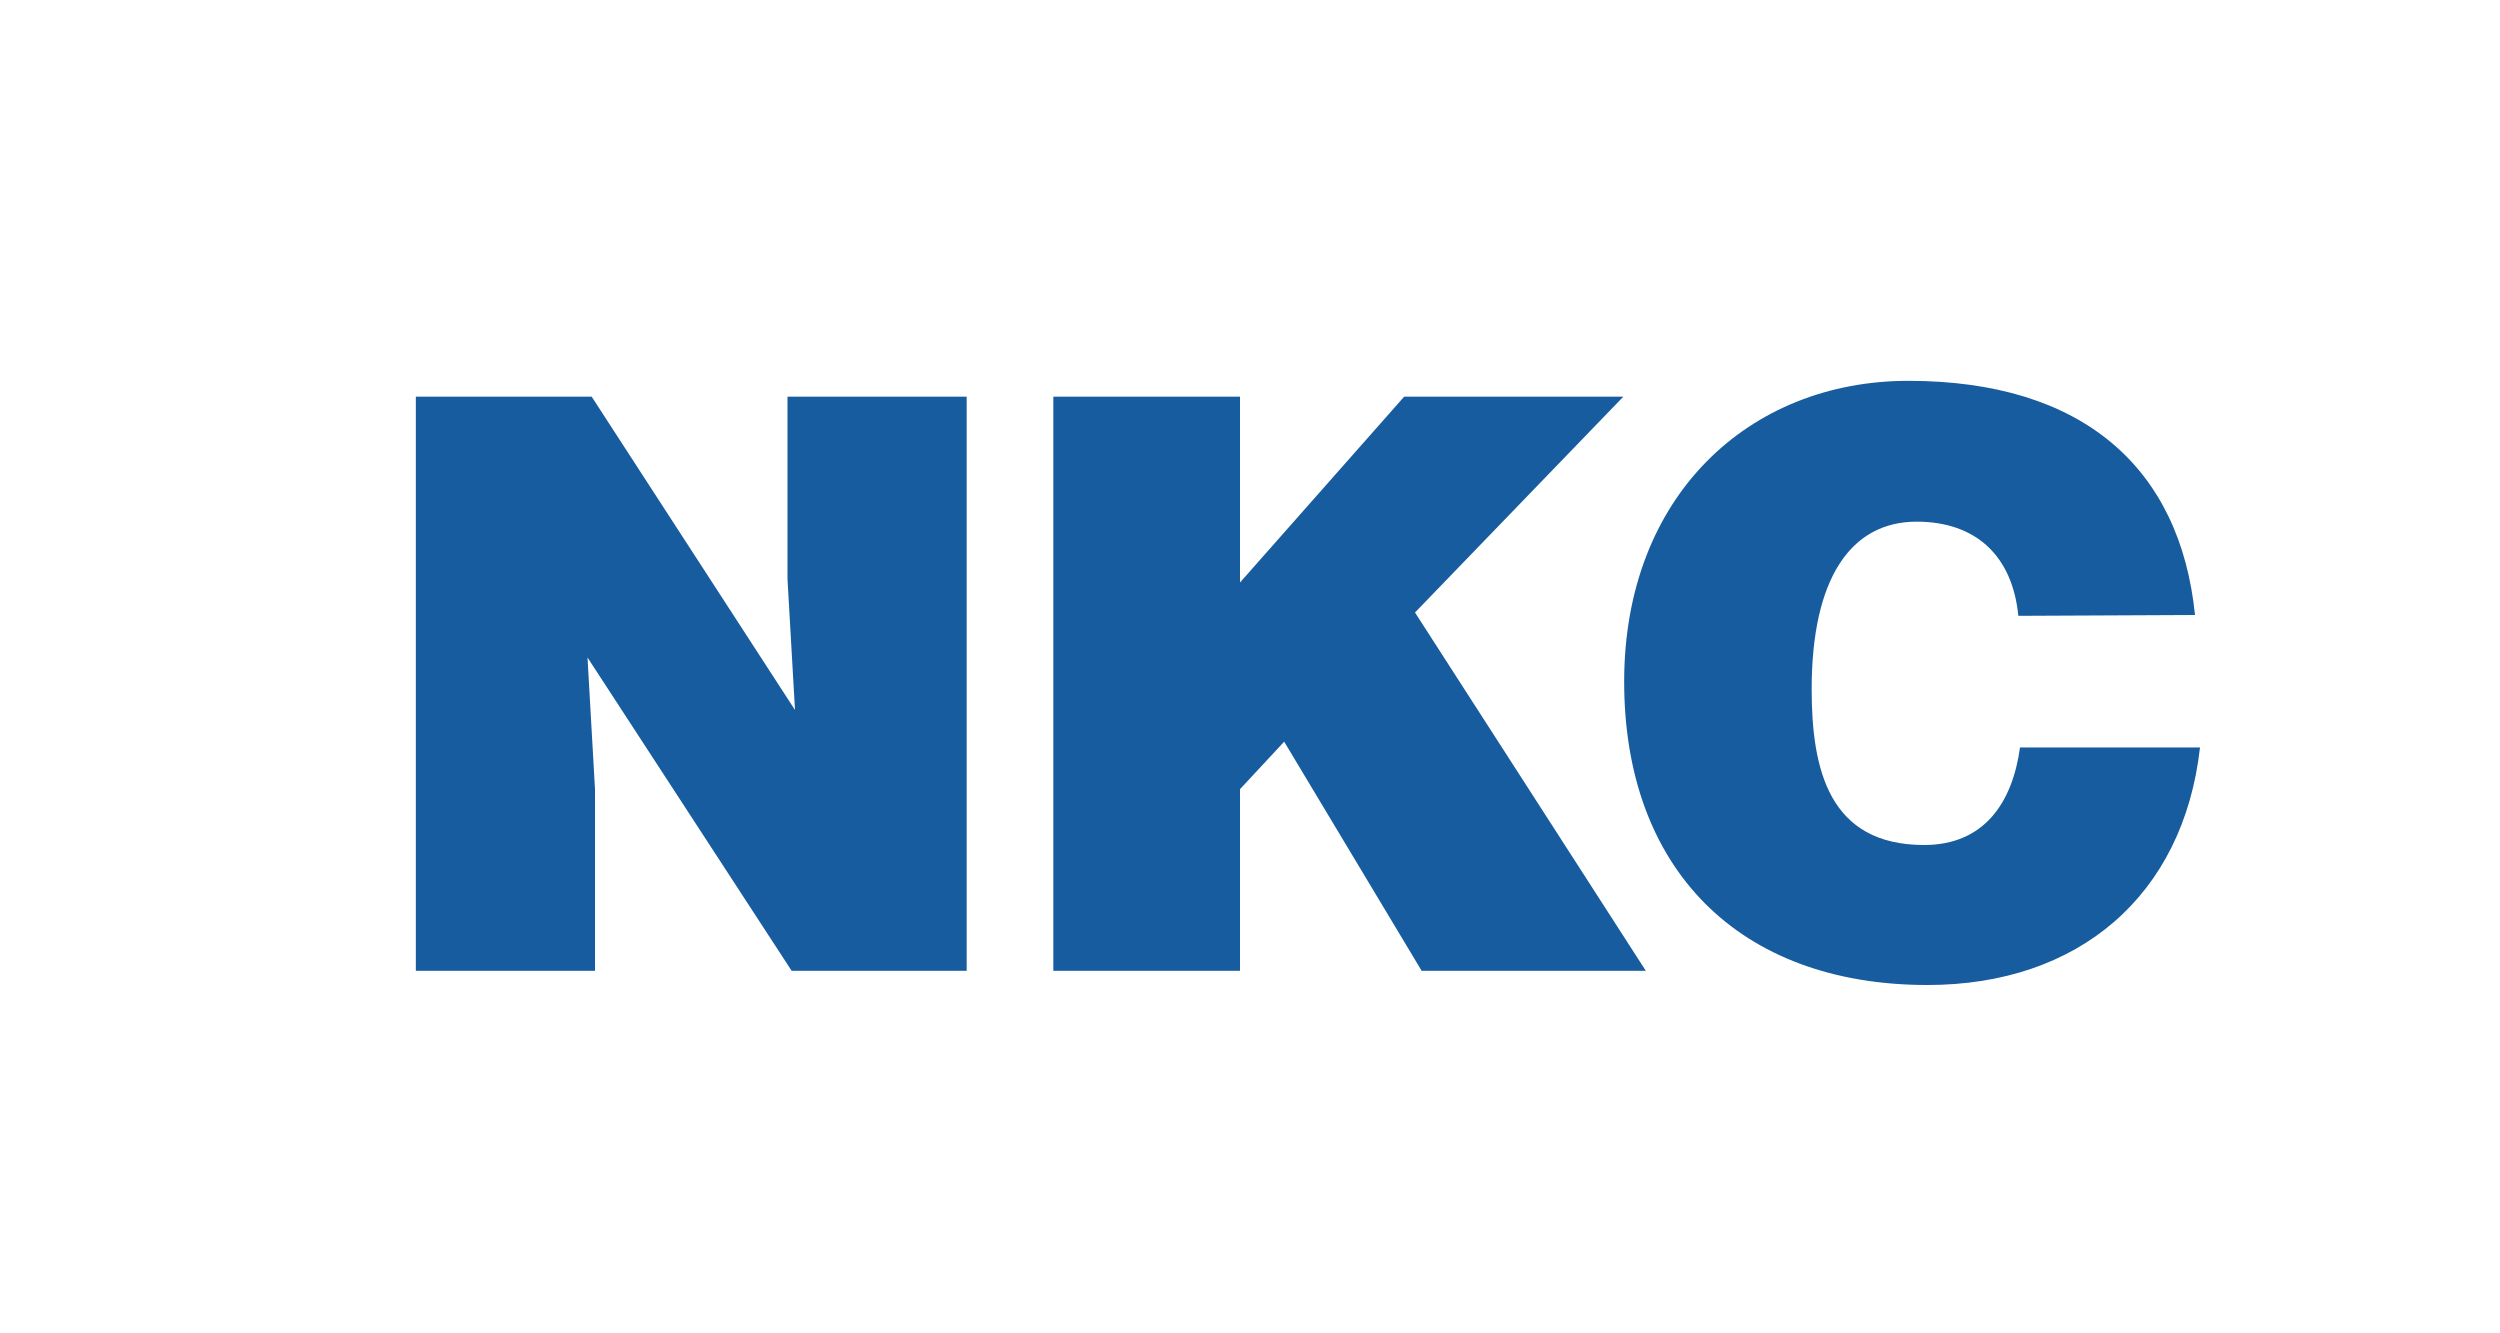
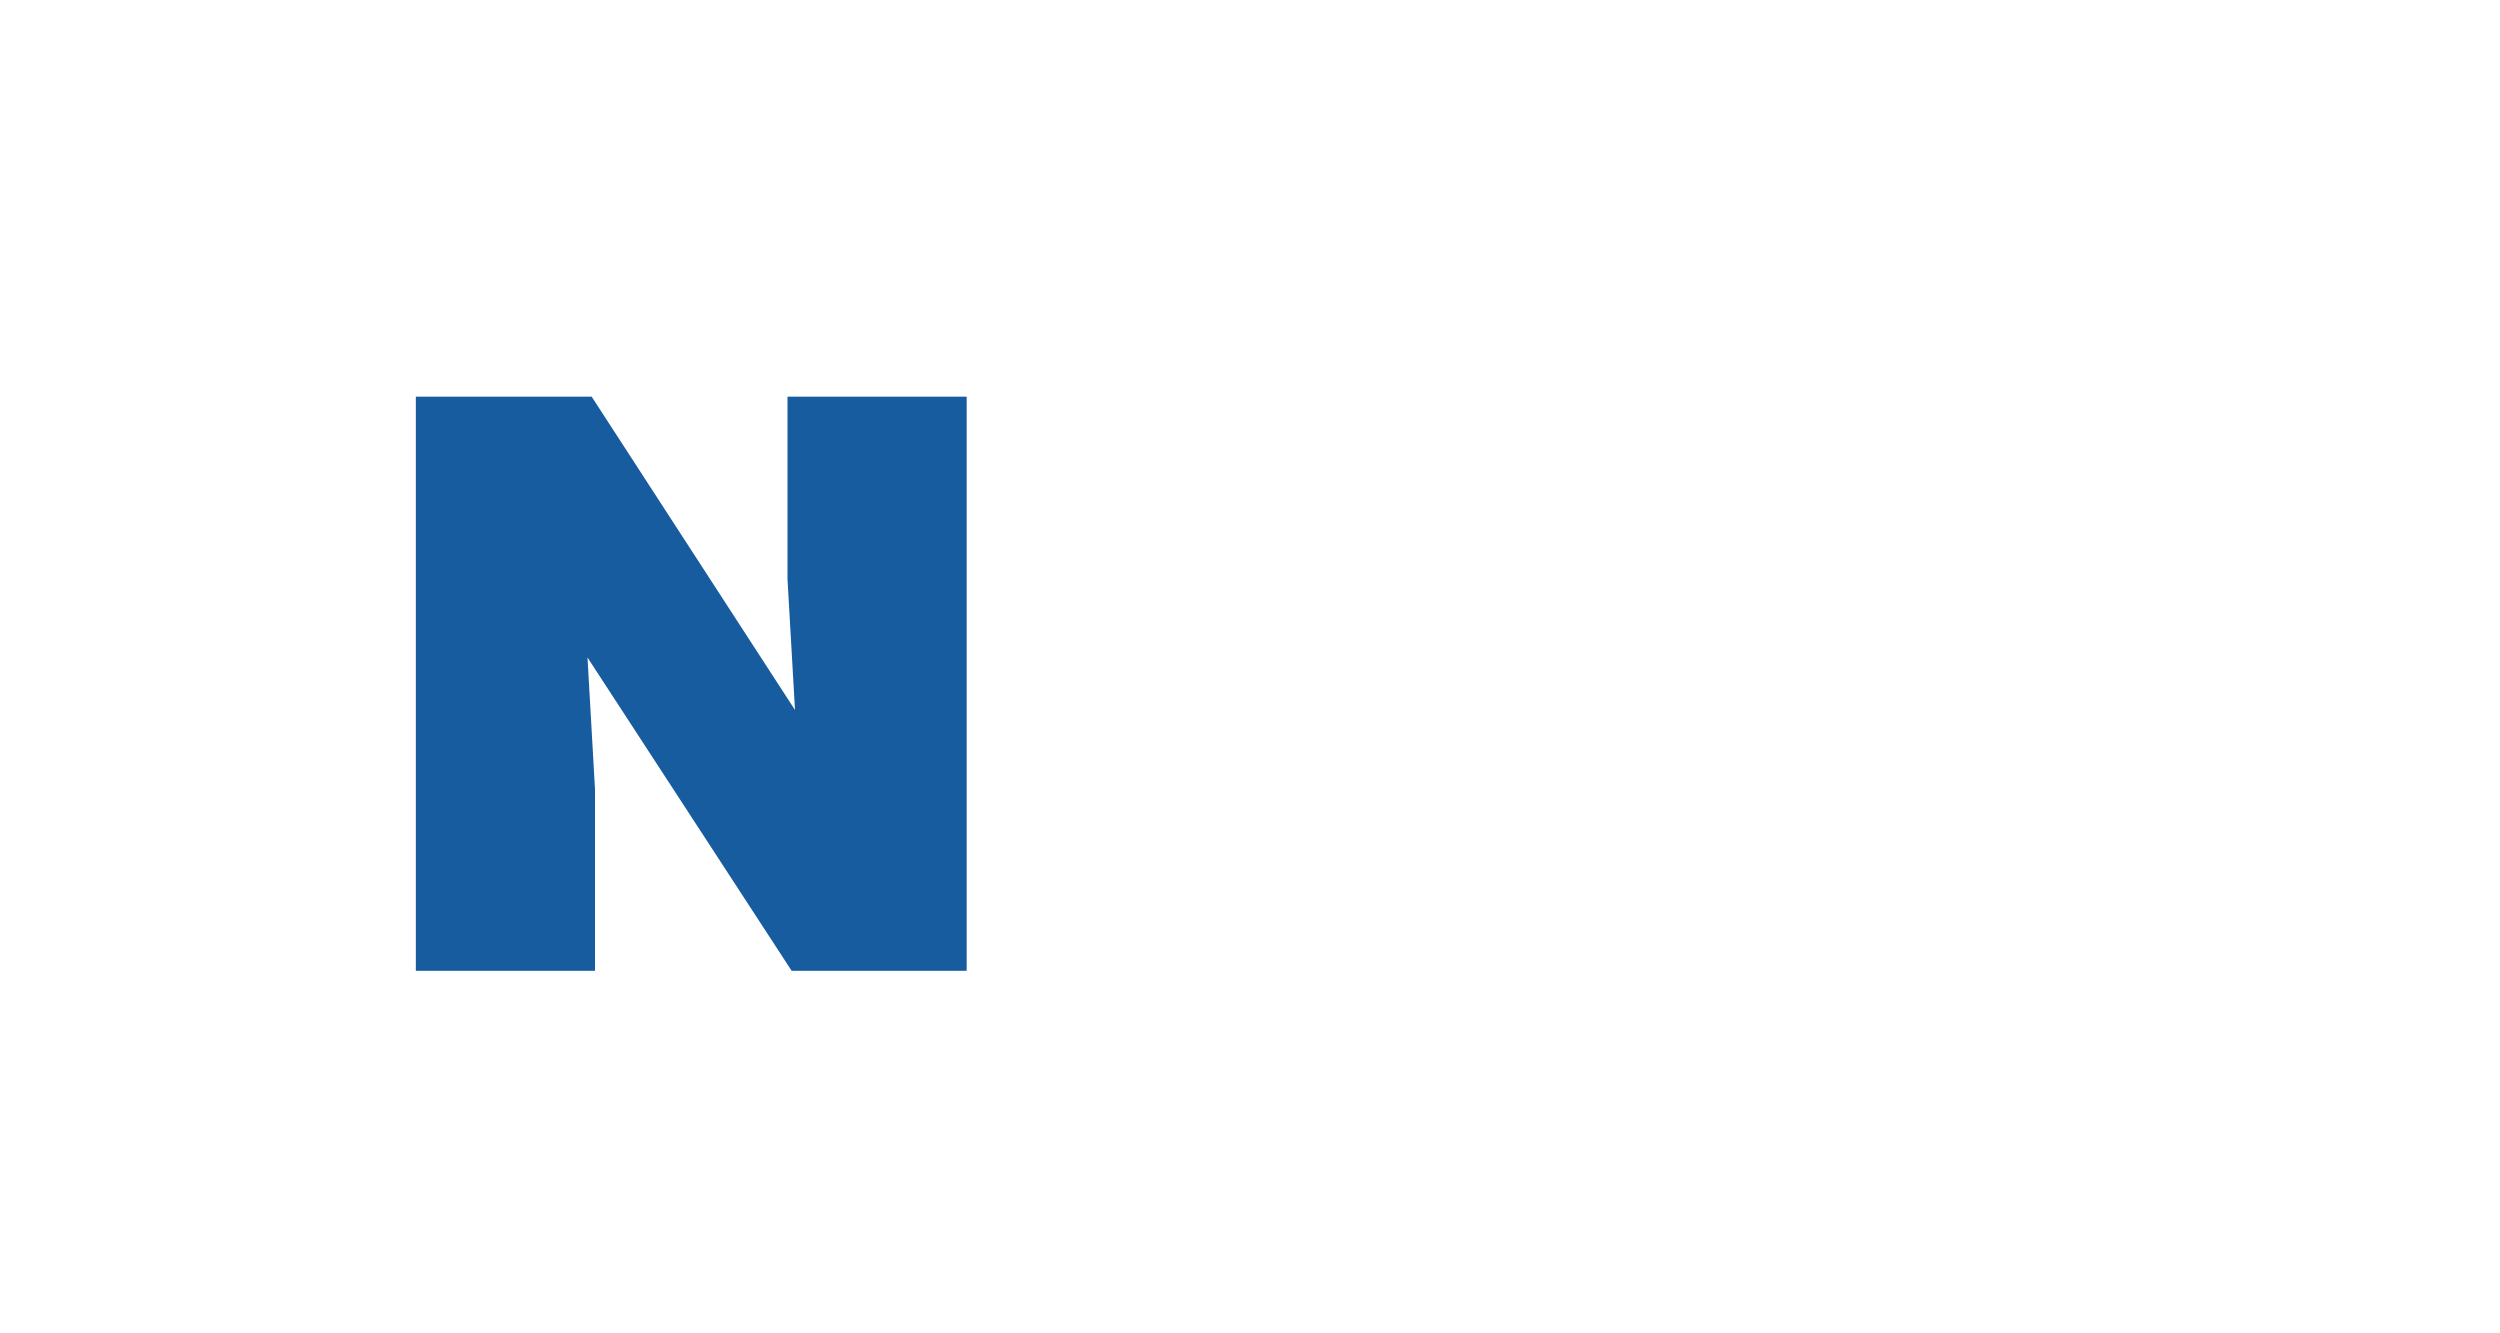
<svg xmlns="http://www.w3.org/2000/svg" version="1.1" id="Layer_1" x="0px" y="0px" viewBox="0 0 300 160" style="enable-background:new 0 0 300 160;" xml:space="preserve">
  <style type="text/css">
	.st0{fill:#165C9F;}
</style>
  <g>
    <polyline class="st0" points="95.4,85.2 94.5,69.5 94.5,47.6 116,47.6 116,116.5 95,116.5 70.5,78.9 71.4,94.7 71.4,116.5    49.9,116.5 49.9,47.6 71,47.6 95.4,85.2  " />
-     <polyline class="st0" points="126.4,47.6 148.8,47.6 148.8,69.9 168.5,47.6 194.8,47.6 169.8,73.5 197.5,116.5 170.6,116.5    154.1,89 148.8,94.7 148.8,116.5 126.4,116.5 126.4,47.6  " />
-     <path class="st0" d="M242.2,73.9c-0.7-7.2-5.1-11.3-12.2-11.3c-7.9,0-12.6,6.8-12.6,20.1c0,9.7,2.1,18.7,13.5,18.7   c7.2,0,10.6-5.1,11.5-11.7H264c-2,17.8-14.6,28.5-32.7,28.5c-22.7,0-36.4-14-36.4-36.4c0-22.3,15-36.1,34.1-36.1   c20.9,0,32.6,10.4,34.4,28.1L242.2,73.9" />
  </g>
</svg>